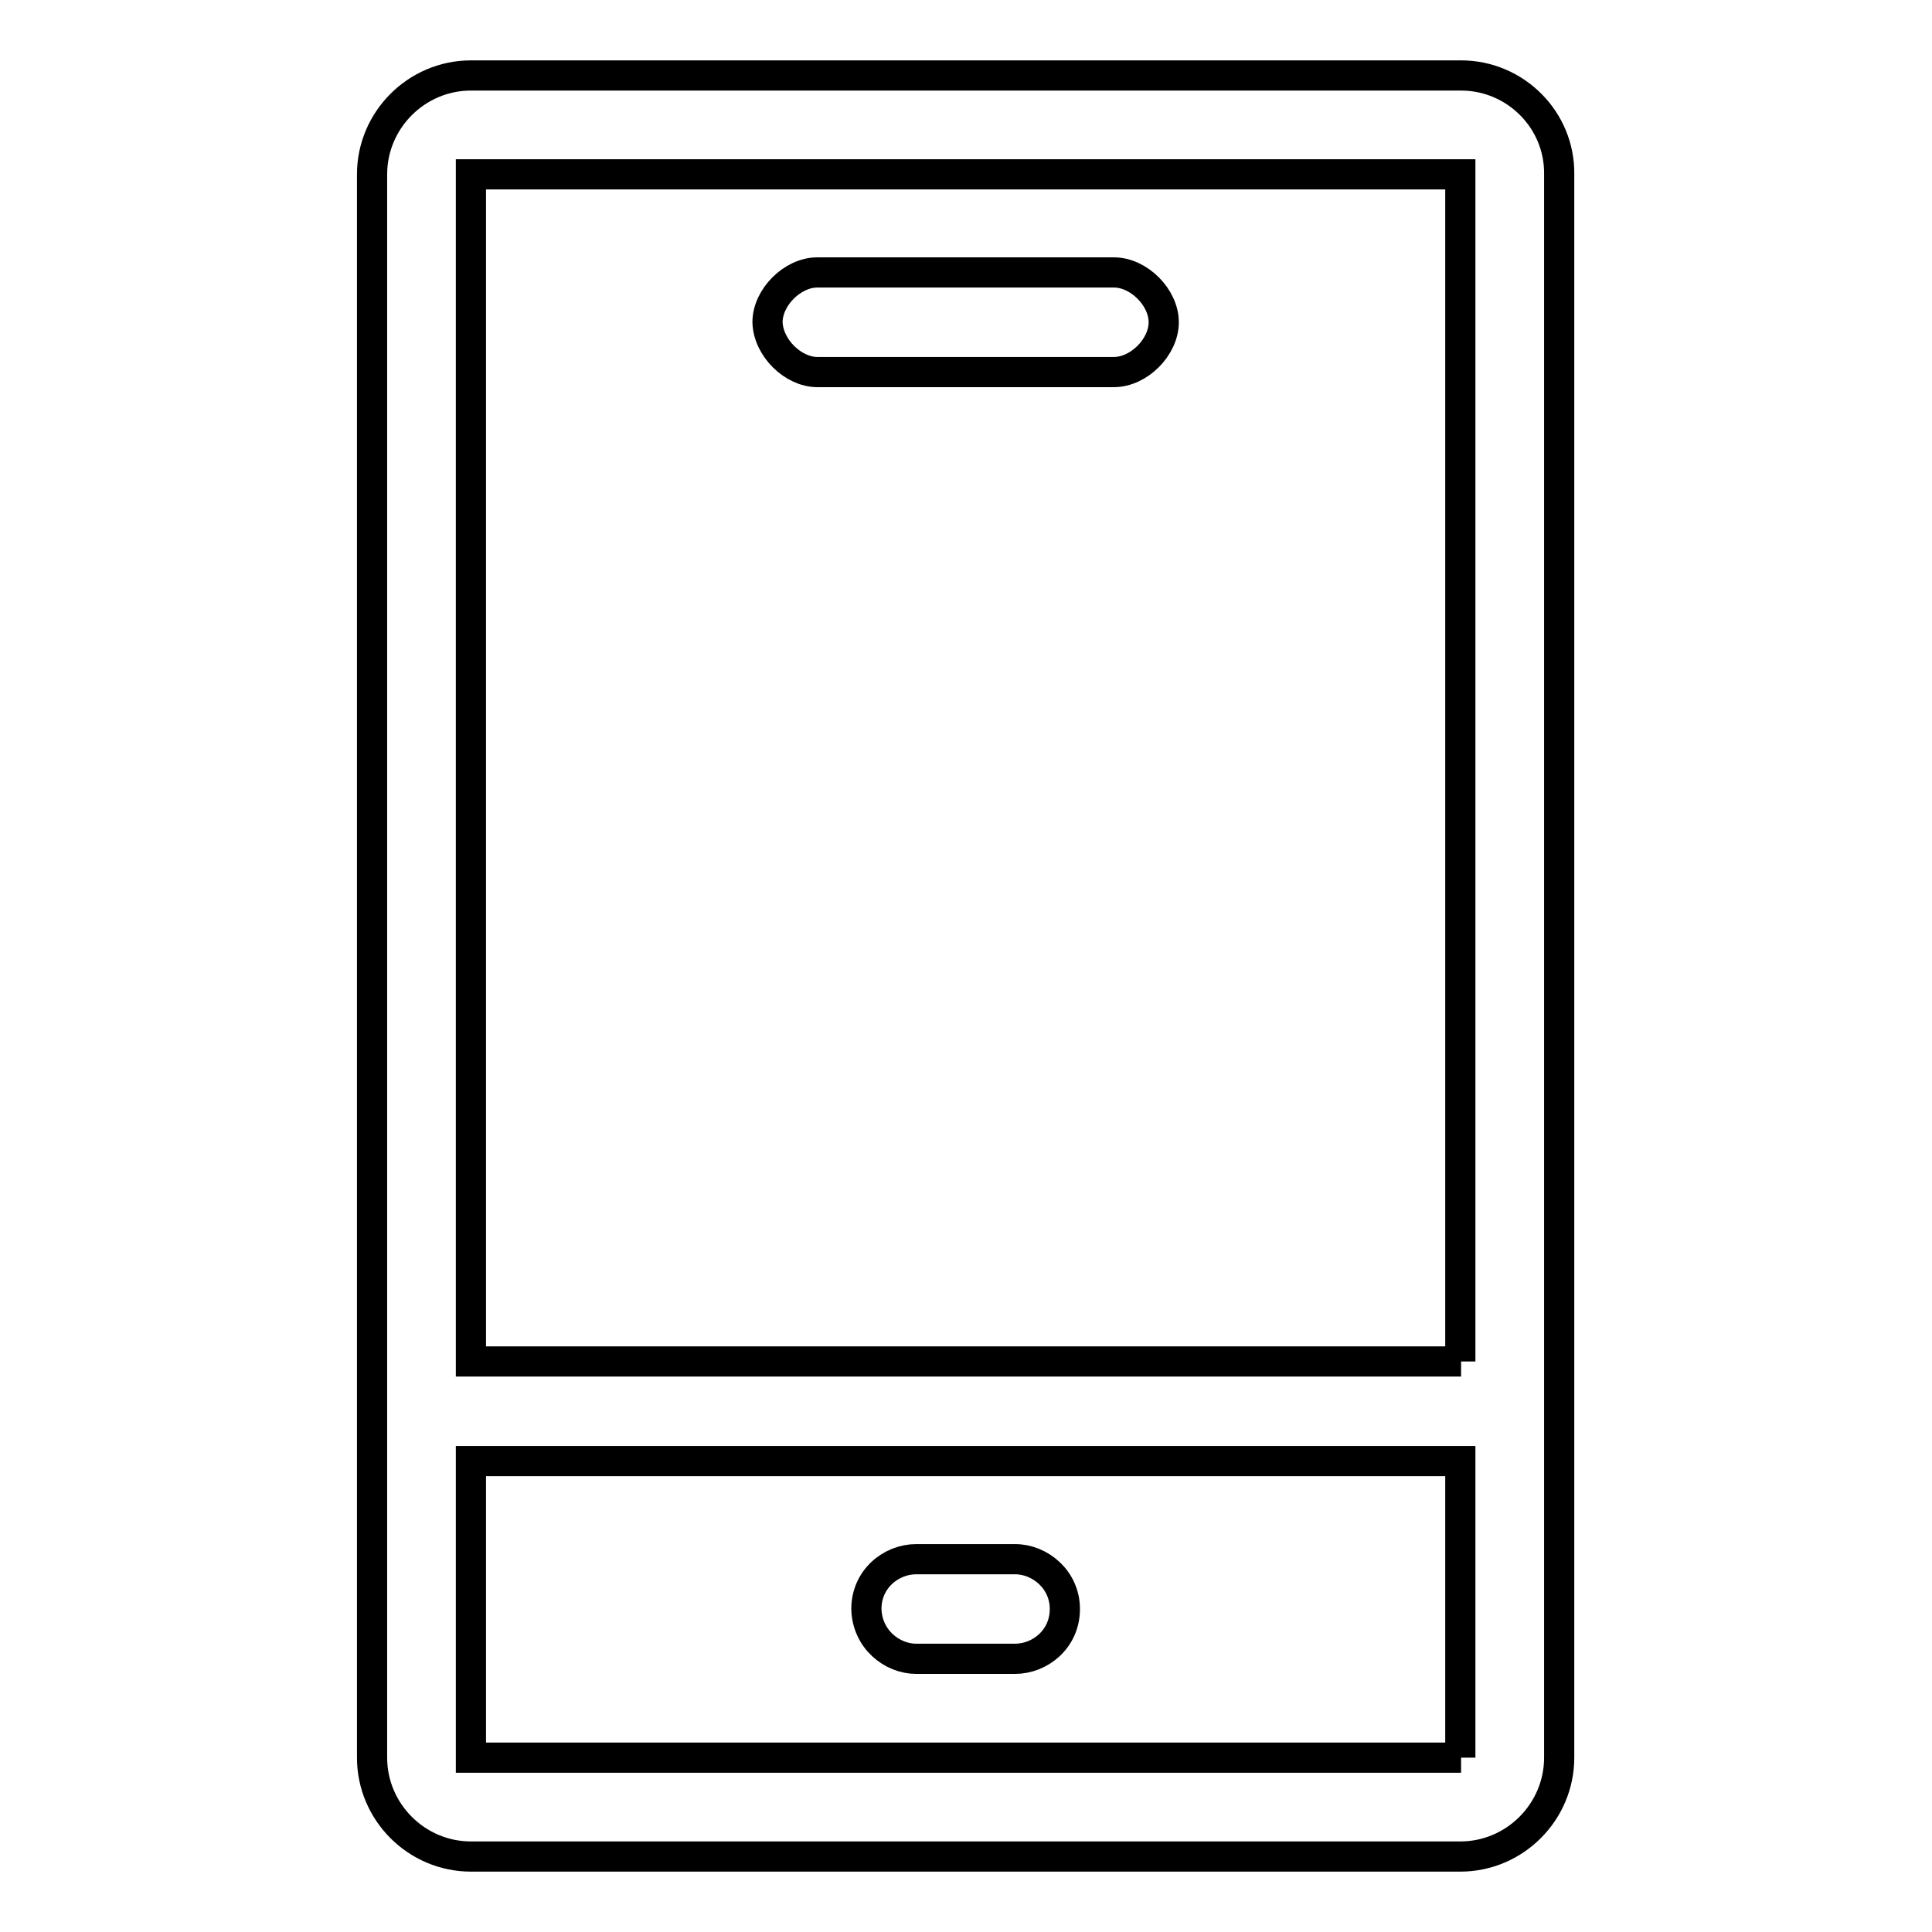
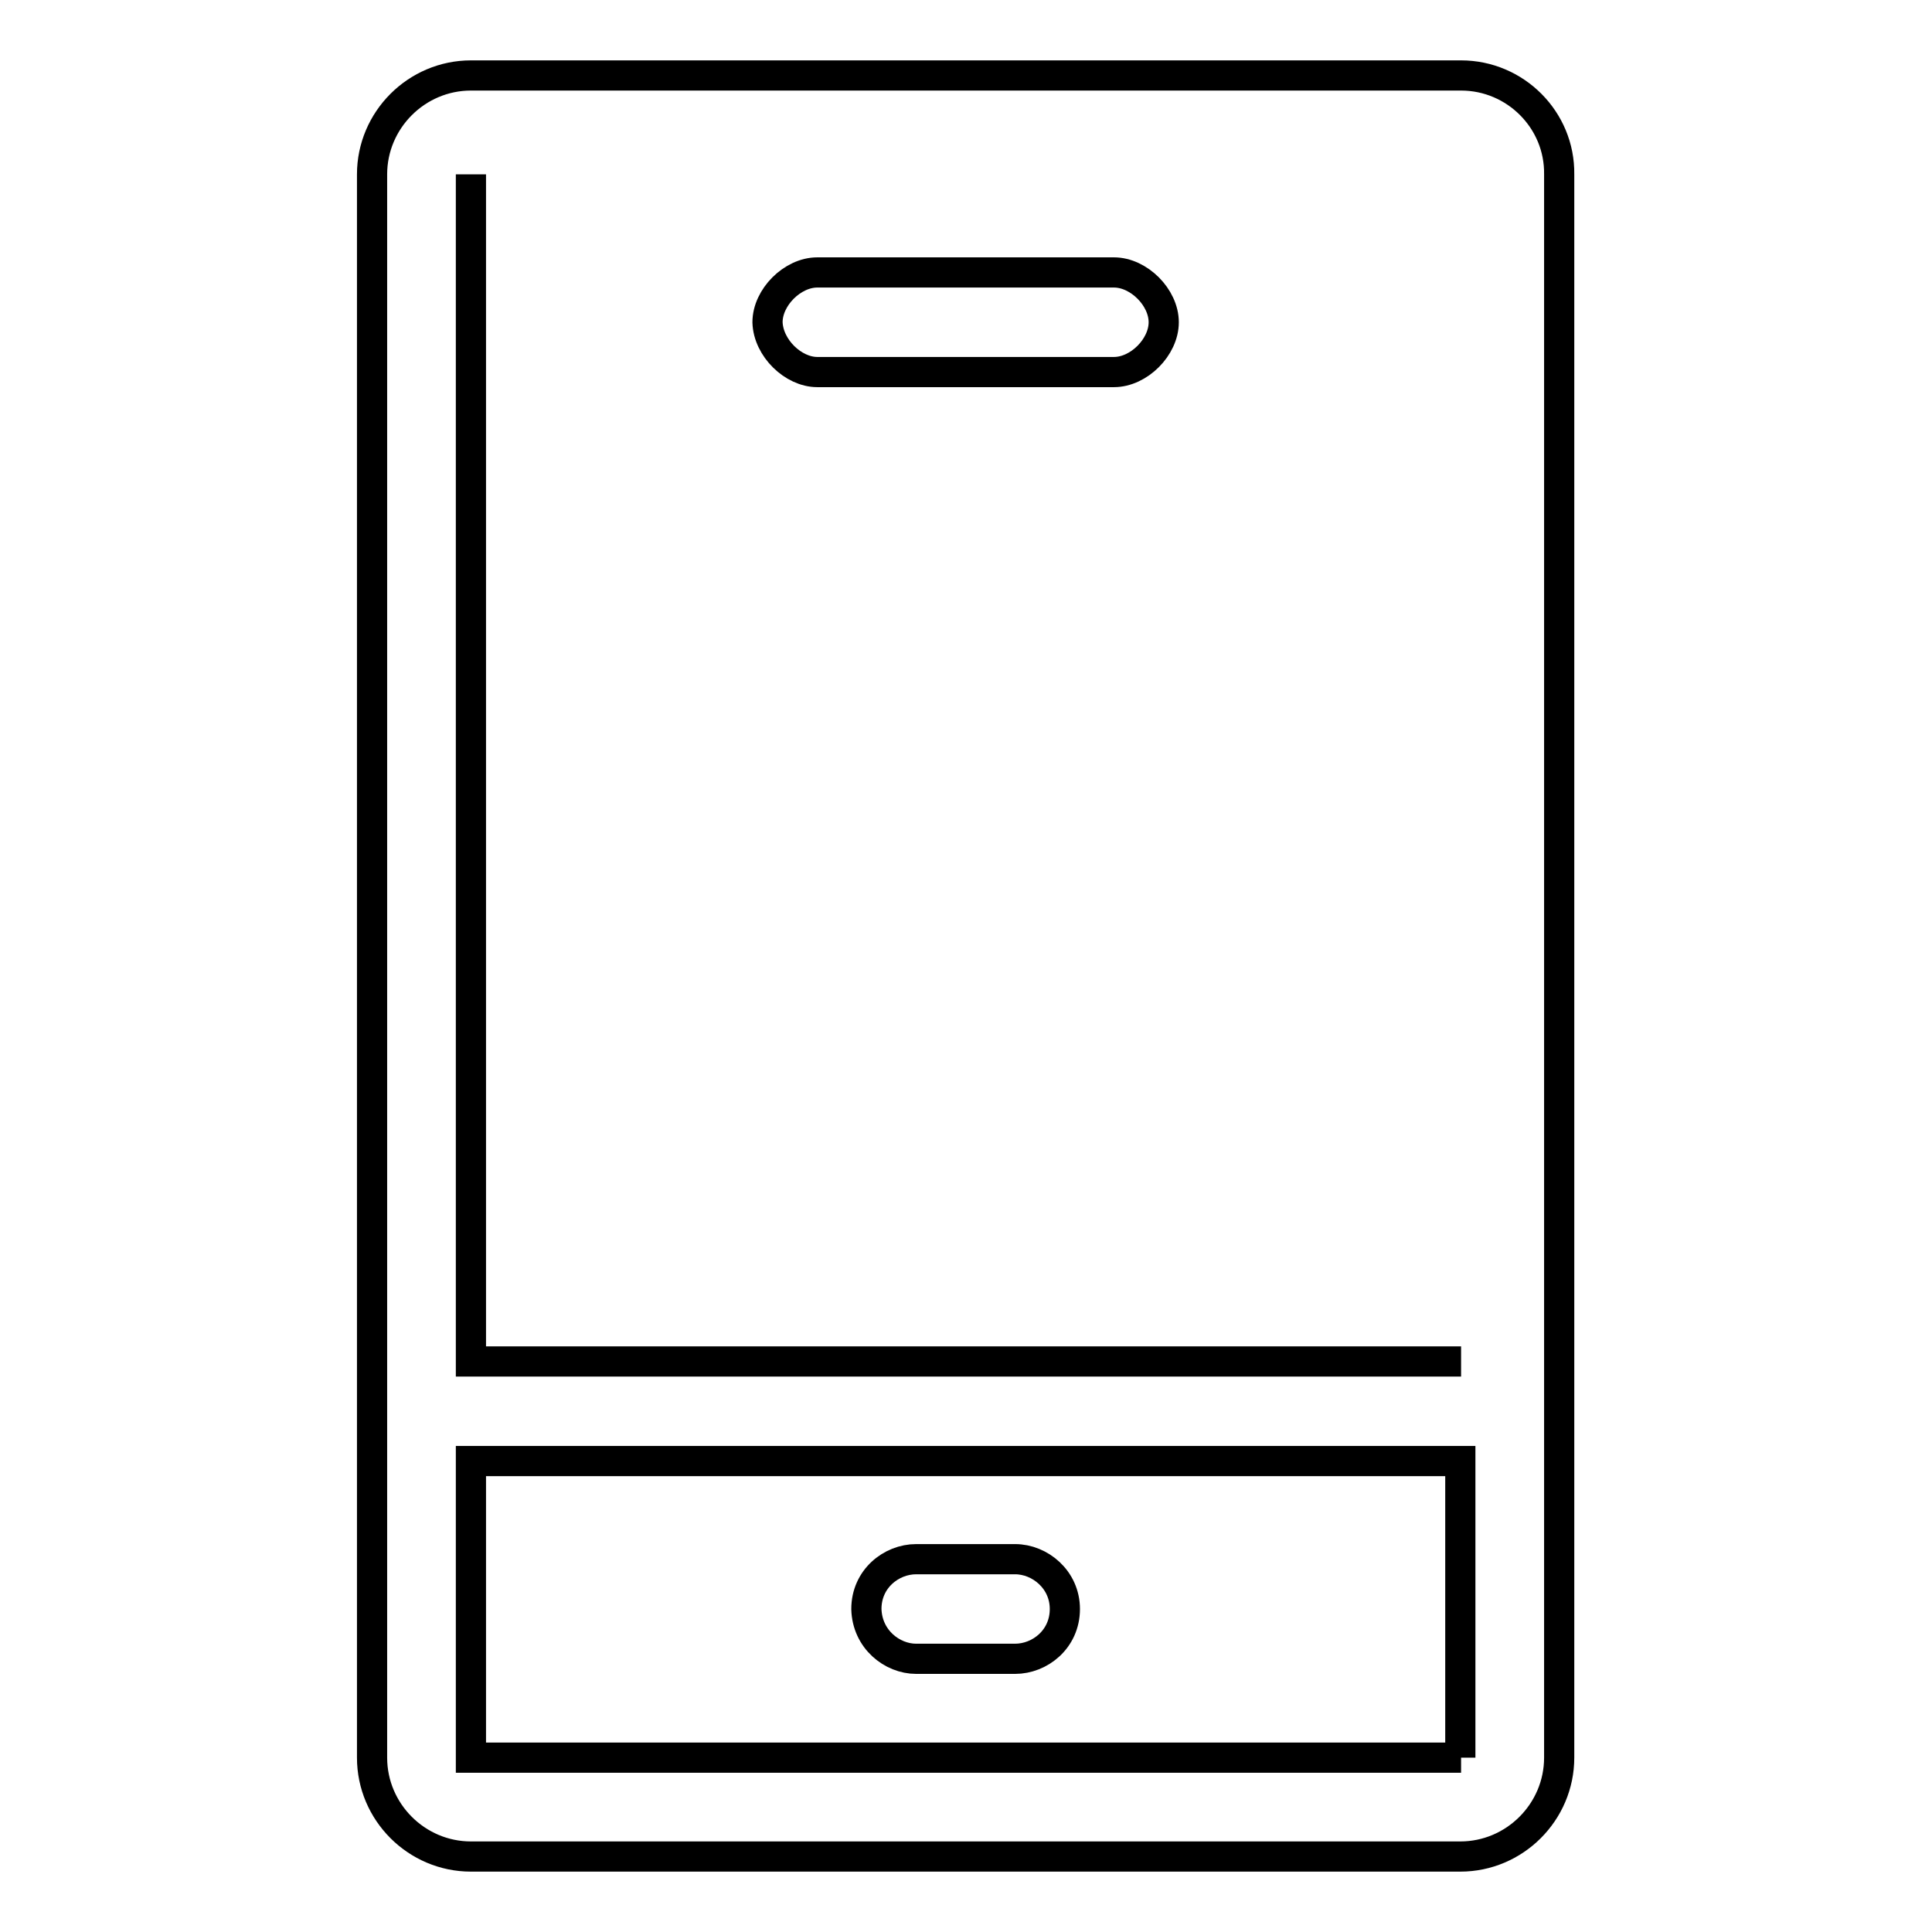
<svg xmlns="http://www.w3.org/2000/svg" version="1.1" x="0px" y="0px" viewBox="0 0 256 256" enable-background="new 0 0 256 256" xml:space="preserve">
  <g>
-     <path stroke-width="4" fill-opacity="0" stroke="#000000" d="M193.6,10H62.4c-7.2,0-13.1,5.9-13.1,13.1v209.8c0,7.2,5.9,13.1,13.1,13.1h131.1c7.2,0,13.1-5.9,13.1-13.1 V23.1C206.7,15.9,200.8,10,193.6,10z M193.6,232.9H62.4v-39.3h131.1V232.9L193.6,232.9z M193.6,180.4H62.4V23.1h131.1V180.4z  M108.3,49.3h39.3c3.3,0,6.6-3.3,6.6-6.6c0-3.3-3.3-6.6-6.6-6.6h-39.3c-3.3,0-6.6,3.3-6.6,6.6C101.8,46.1,105.1,49.3,108.3,49.3z  M121.4,219.8h13.1c3.3,0,6.6-2.6,6.6-6.6c0-3.9-3.3-6.6-6.6-6.6h-13.1c-3.3,0-6.6,2.6-6.6,6.6 C114.9,217.2,118.2,219.8,121.4,219.8z" />
+     <path stroke-width="4" fill-opacity="0" stroke="#000000" d="M193.6,10H62.4c-7.2,0-13.1,5.9-13.1,13.1v209.8c0,7.2,5.9,13.1,13.1,13.1h131.1c7.2,0,13.1-5.9,13.1-13.1 V23.1C206.7,15.9,200.8,10,193.6,10z M193.6,232.9H62.4v-39.3h131.1V232.9L193.6,232.9z M193.6,180.4H62.4V23.1V180.4z  M108.3,49.3h39.3c3.3,0,6.6-3.3,6.6-6.6c0-3.3-3.3-6.6-6.6-6.6h-39.3c-3.3,0-6.6,3.3-6.6,6.6C101.8,46.1,105.1,49.3,108.3,49.3z  M121.4,219.8h13.1c3.3,0,6.6-2.6,6.6-6.6c0-3.9-3.3-6.6-6.6-6.6h-13.1c-3.3,0-6.6,2.6-6.6,6.6 C114.9,217.2,118.2,219.8,121.4,219.8z" />
  </g>
</svg>